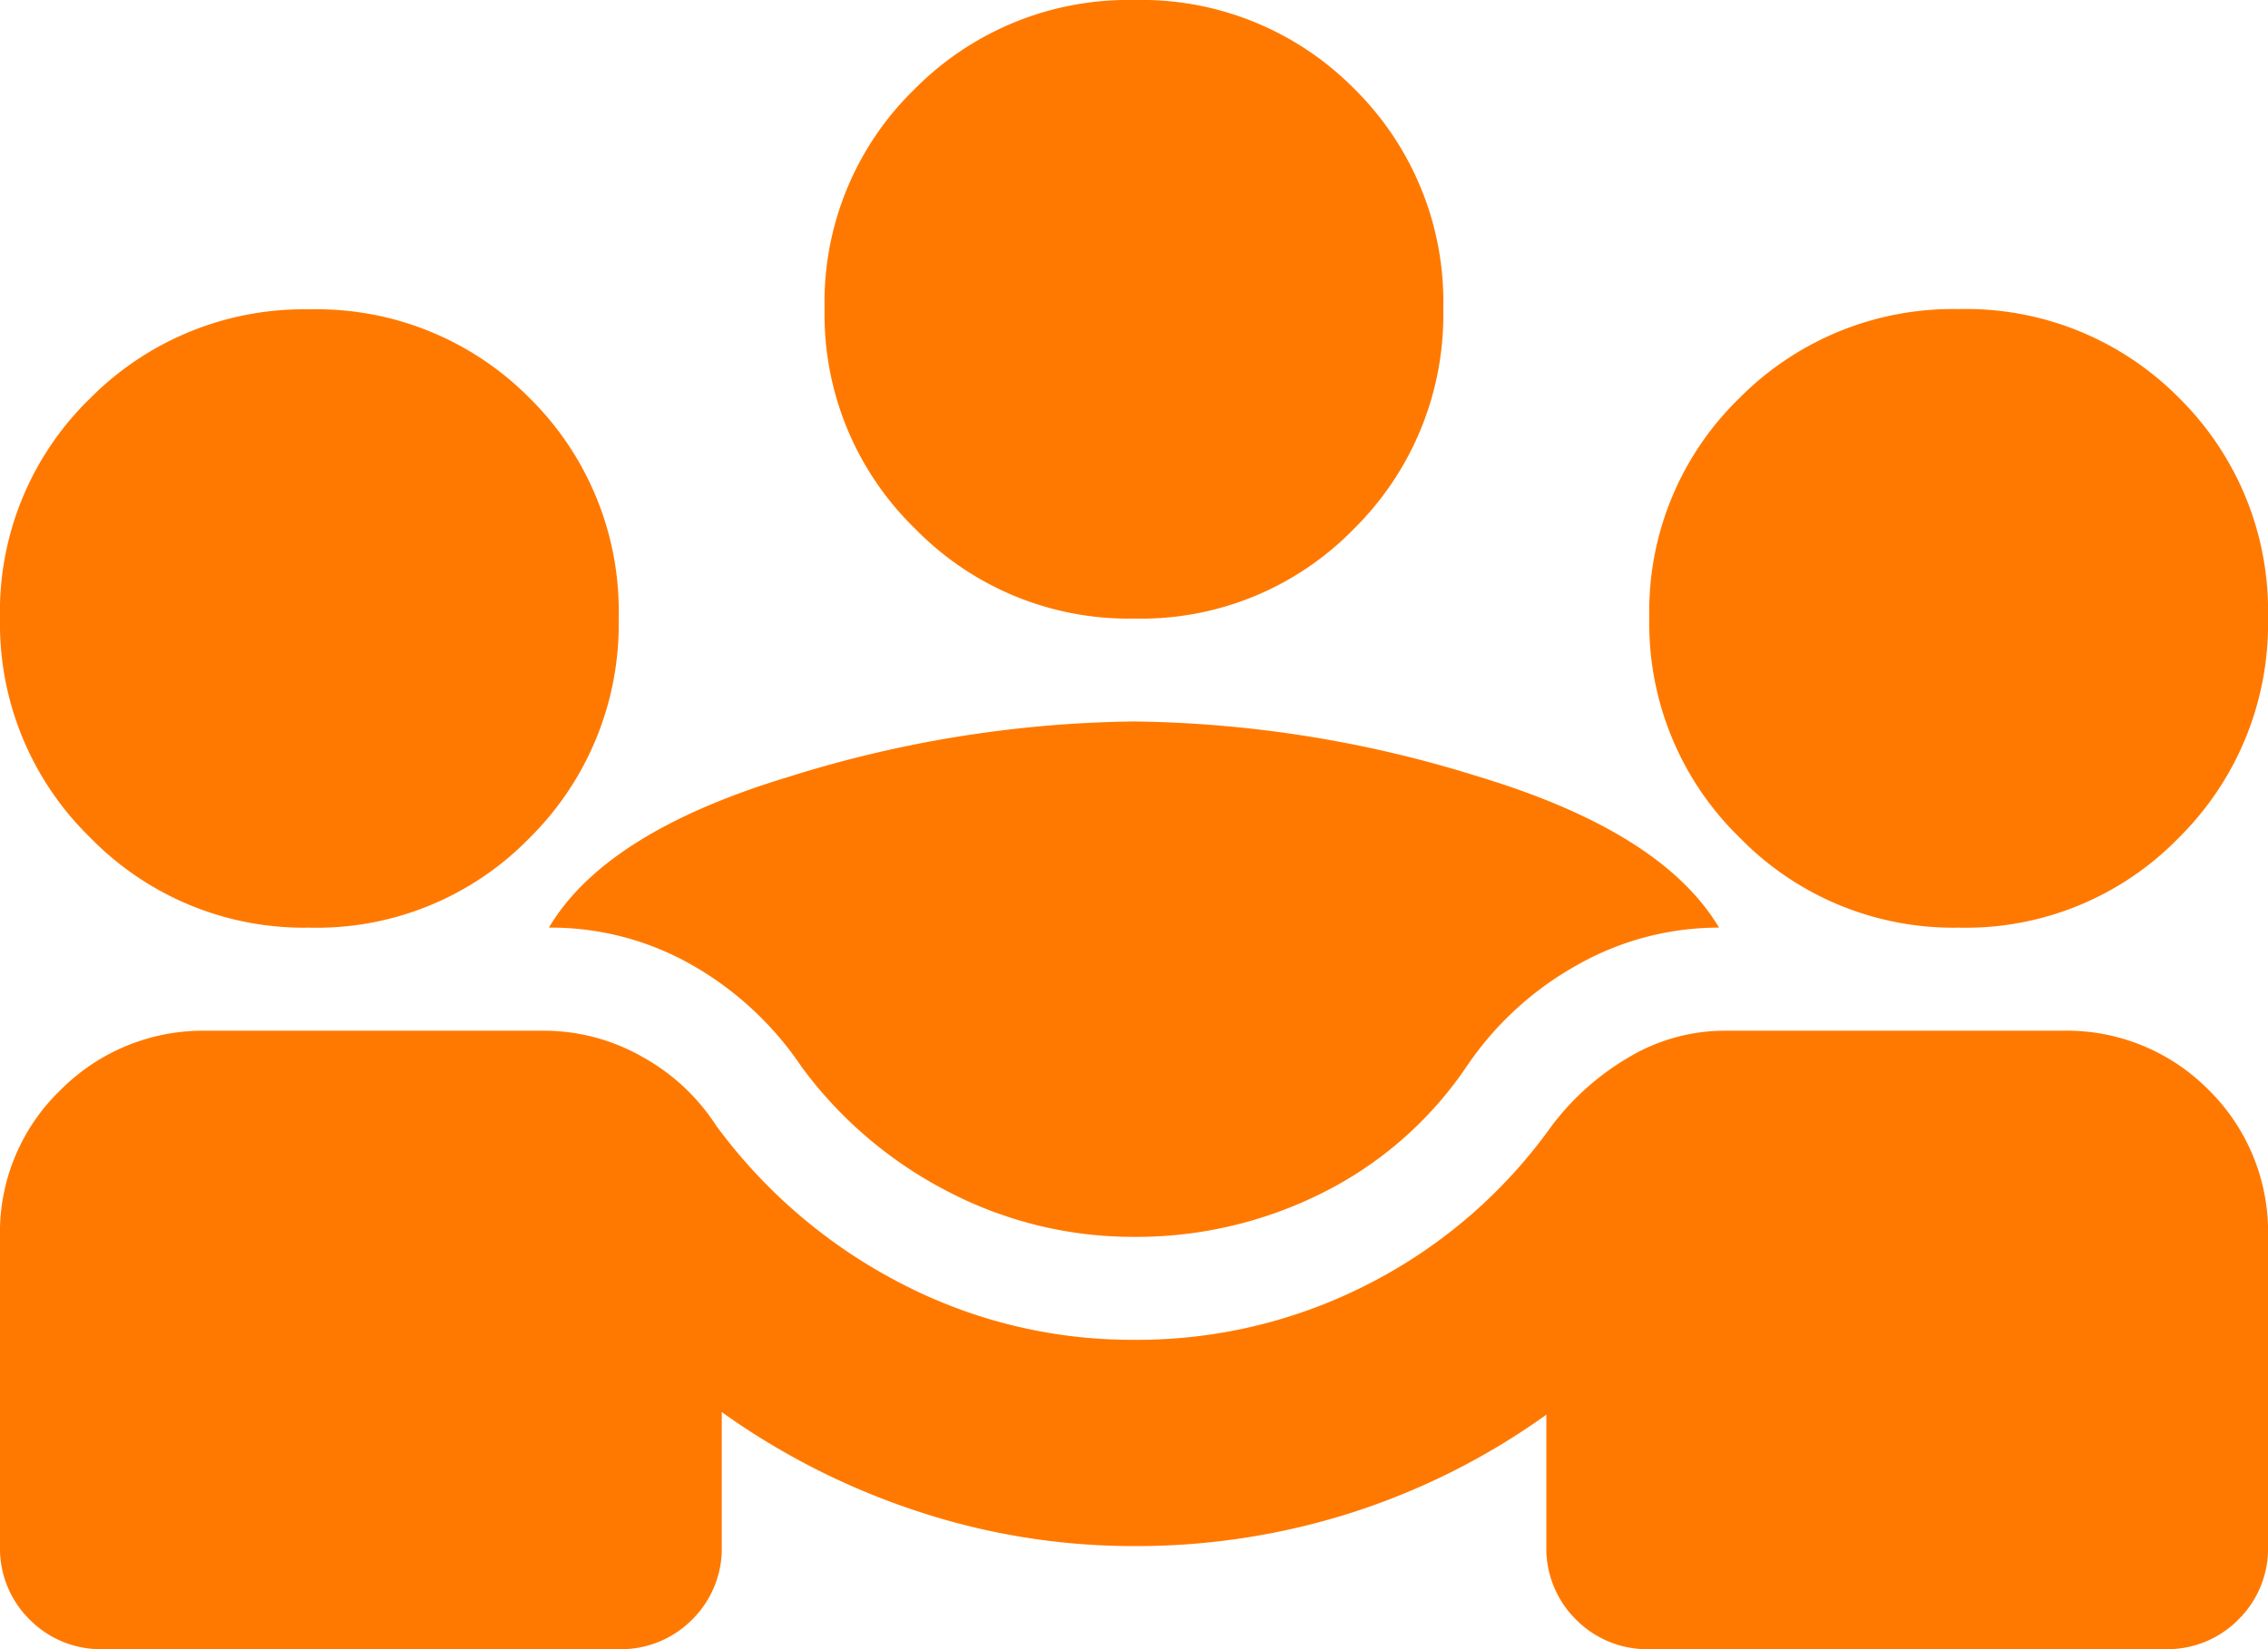
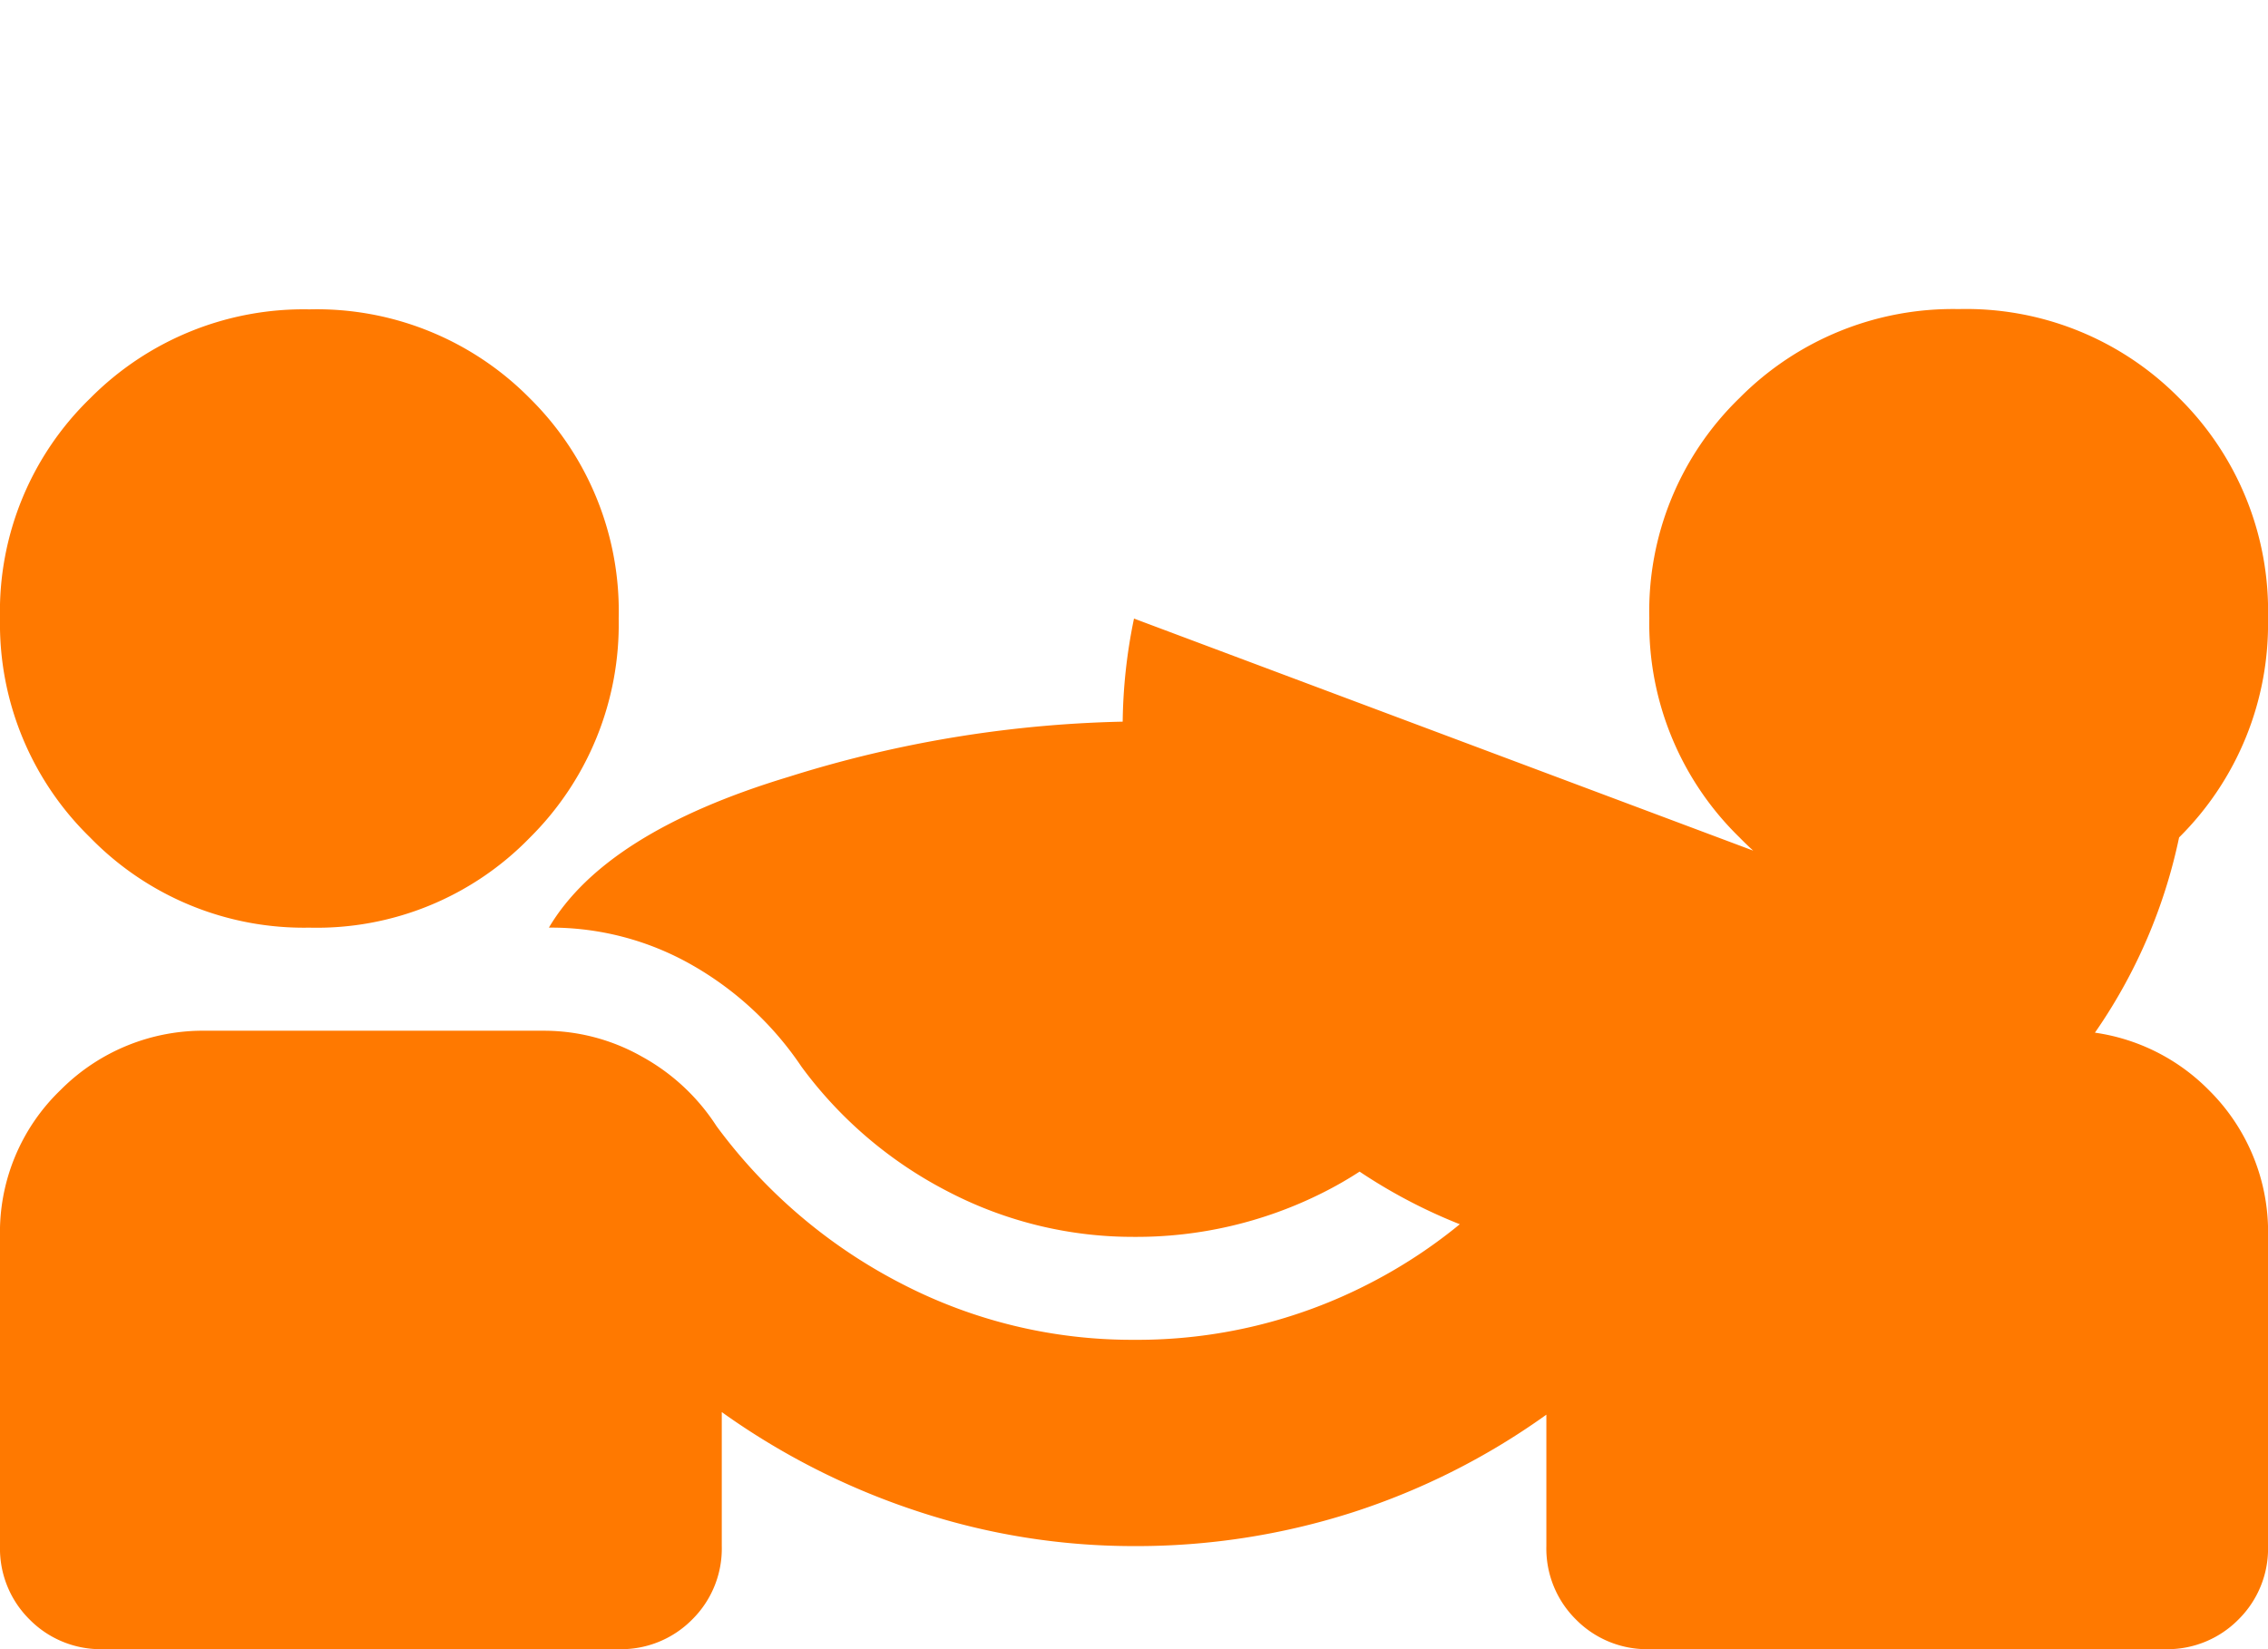
<svg xmlns="http://www.w3.org/2000/svg" width="64.152" height="46.656" viewBox="0 0 64.152 46.656">
-   <path id="diversity_3_FILL0_wght400_GRAD0_opsz24" d="M40-756.26v-8.748a5.582,5.582,0,0,1,1.713-4.155,5.678,5.678,0,0,1,4.119-1.677h9.55a5.621,5.621,0,0,1,2.77.729,5.875,5.875,0,0,1,2.114,1.968,15.039,15.039,0,0,0,5.212,4.447,14.149,14.149,0,0,0,6.6,1.6,14.3,14.3,0,0,0,6.67-1.6,14.382,14.382,0,0,0,5.139-4.447,7.427,7.427,0,0,1,2.223-1.968,5.29,5.29,0,0,1,2.661-.729h9.55a5.643,5.643,0,0,1,4.155,1.677,5.643,5.643,0,0,1,1.677,4.155v8.748a2.822,2.822,0,0,1-.838,2.078,2.822,2.822,0,0,1-2.078.838H86.656a2.822,2.822,0,0,1-2.078-.838,2.822,2.822,0,0,1-.838-2.078v-3.718a19.857,19.857,0,0,1-5.5,2.77,20.03,20.03,0,0,1-6.16.948,19.459,19.459,0,0,1-6.124-.984,20.518,20.518,0,0,1-5.54-2.807v3.791a2.822,2.822,0,0,1-.838,2.078,2.822,2.822,0,0,1-2.078.838H42.916a2.822,2.822,0,0,1-2.078-.838A2.822,2.822,0,0,1,40-756.26Zm32.076-8.748a11.313,11.313,0,0,1-5.249-1.276,11.886,11.886,0,0,1-4.155-3.536,9.228,9.228,0,0,0-3.1-2.88,8.047,8.047,0,0,0-4.046-1.057q1.6-2.7,6.78-4.265a33.758,33.758,0,0,1,9.769-1.567,33.758,33.758,0,0,1,9.769,1.567q5.176,1.567,6.78,4.265a8.111,8.111,0,0,0-4.01,1.057,9.118,9.118,0,0,0-3.135,2.88,10.69,10.69,0,0,1-4.082,3.572A11.735,11.735,0,0,1,72.076-765.008Zm-23.328-8.748a8.436,8.436,0,0,1-6.2-2.552A8.436,8.436,0,0,1,40-782.5a8.4,8.4,0,0,1,2.552-6.233,8.5,8.5,0,0,1,6.2-2.515,8.465,8.465,0,0,1,6.233,2.515A8.465,8.465,0,0,1,57.5-782.5a8.5,8.5,0,0,1-2.515,6.2A8.4,8.4,0,0,1,48.748-773.756Zm46.656,0a8.436,8.436,0,0,1-6.2-2.552,8.436,8.436,0,0,1-2.552-6.2,8.4,8.4,0,0,1,2.552-6.233,8.5,8.5,0,0,1,6.2-2.515,8.465,8.465,0,0,1,6.233,2.515,8.464,8.464,0,0,1,2.515,6.233,8.5,8.5,0,0,1-2.515,6.2A8.4,8.4,0,0,1,95.4-773.756ZM72.076-782.5a8.436,8.436,0,0,1-6.2-2.552,8.436,8.436,0,0,1-2.552-6.2,8.4,8.4,0,0,1,2.552-6.233,8.5,8.5,0,0,1,6.2-2.515,8.464,8.464,0,0,1,6.233,2.515,8.465,8.465,0,0,1,2.515,6.233,8.5,8.5,0,0,1-2.515,6.2A8.4,8.4,0,0,1,72.076-782.5Z" transform="translate(-40 800)" fill="#ff7900" />
+   <path id="diversity_3_FILL0_wght400_GRAD0_opsz24" d="M40-756.26v-8.748a5.582,5.582,0,0,1,1.713-4.155,5.678,5.678,0,0,1,4.119-1.677h9.55a5.621,5.621,0,0,1,2.77.729,5.875,5.875,0,0,1,2.114,1.968,15.039,15.039,0,0,0,5.212,4.447,14.149,14.149,0,0,0,6.6,1.6,14.3,14.3,0,0,0,6.67-1.6,14.382,14.382,0,0,0,5.139-4.447,7.427,7.427,0,0,1,2.223-1.968,5.29,5.29,0,0,1,2.661-.729h9.55a5.643,5.643,0,0,1,4.155,1.677,5.643,5.643,0,0,1,1.677,4.155v8.748a2.822,2.822,0,0,1-.838,2.078,2.822,2.822,0,0,1-2.078.838H86.656a2.822,2.822,0,0,1-2.078-.838,2.822,2.822,0,0,1-.838-2.078v-3.718a19.857,19.857,0,0,1-5.5,2.77,20.03,20.03,0,0,1-6.16.948,19.459,19.459,0,0,1-6.124-.984,20.518,20.518,0,0,1-5.54-2.807v3.791a2.822,2.822,0,0,1-.838,2.078,2.822,2.822,0,0,1-2.078.838H42.916a2.822,2.822,0,0,1-2.078-.838A2.822,2.822,0,0,1,40-756.26Zm32.076-8.748a11.313,11.313,0,0,1-5.249-1.276,11.886,11.886,0,0,1-4.155-3.536,9.228,9.228,0,0,0-3.1-2.88,8.047,8.047,0,0,0-4.046-1.057q1.6-2.7,6.78-4.265a33.758,33.758,0,0,1,9.769-1.567,33.758,33.758,0,0,1,9.769,1.567q5.176,1.567,6.78,4.265a8.111,8.111,0,0,0-4.01,1.057,9.118,9.118,0,0,0-3.135,2.88,10.69,10.69,0,0,1-4.082,3.572A11.735,11.735,0,0,1,72.076-765.008Zm-23.328-8.748a8.436,8.436,0,0,1-6.2-2.552A8.436,8.436,0,0,1,40-782.5a8.4,8.4,0,0,1,2.552-6.233,8.5,8.5,0,0,1,6.2-2.515,8.465,8.465,0,0,1,6.233,2.515A8.465,8.465,0,0,1,57.5-782.5a8.5,8.5,0,0,1-2.515,6.2A8.4,8.4,0,0,1,48.748-773.756Zm46.656,0a8.436,8.436,0,0,1-6.2-2.552,8.436,8.436,0,0,1-2.552-6.2,8.4,8.4,0,0,1,2.552-6.233,8.5,8.5,0,0,1,6.2-2.515,8.465,8.465,0,0,1,6.233,2.515,8.464,8.464,0,0,1,2.515,6.233,8.5,8.5,0,0,1-2.515,6.2A8.4,8.4,0,0,1,95.4-773.756Za8.436,8.436,0,0,1-6.2-2.552,8.436,8.436,0,0,1-2.552-6.2,8.4,8.4,0,0,1,2.552-6.233,8.5,8.5,0,0,1,6.2-2.515,8.464,8.464,0,0,1,6.233,2.515,8.465,8.465,0,0,1,2.515,6.233,8.5,8.5,0,0,1-2.515,6.2A8.4,8.4,0,0,1,72.076-782.5Z" transform="translate(-40 800)" fill="#ff7900" />
</svg>